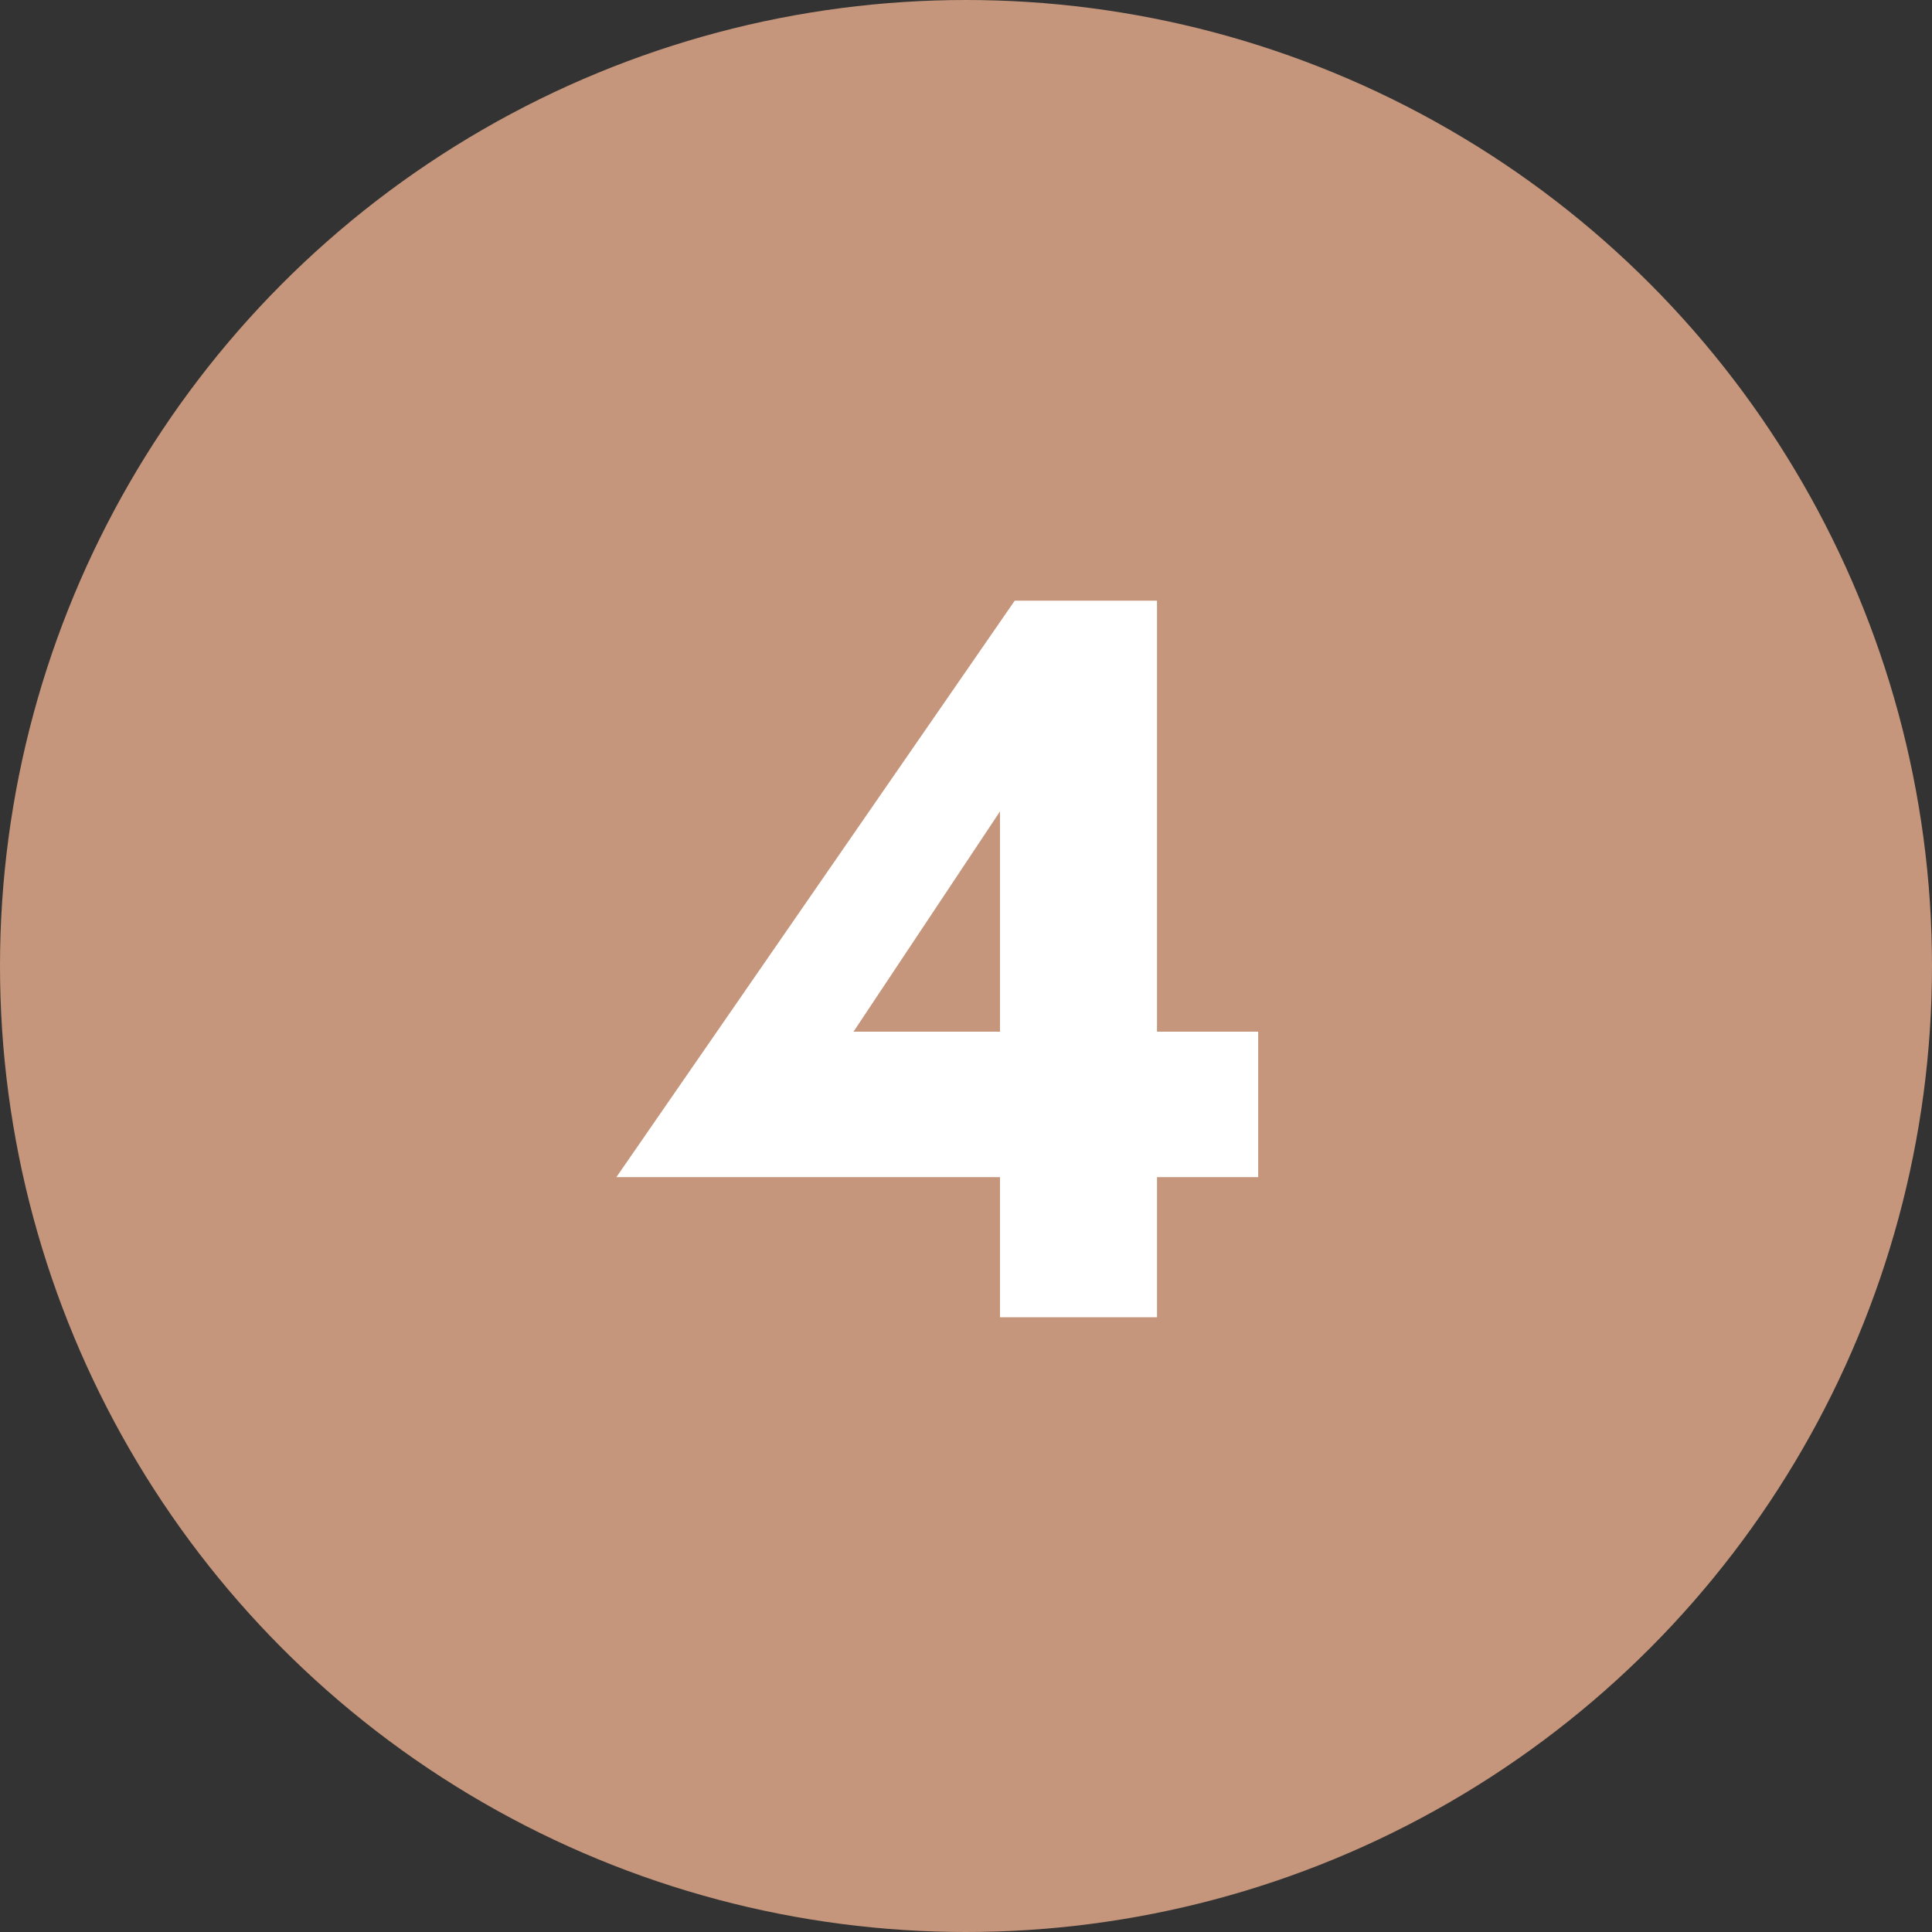
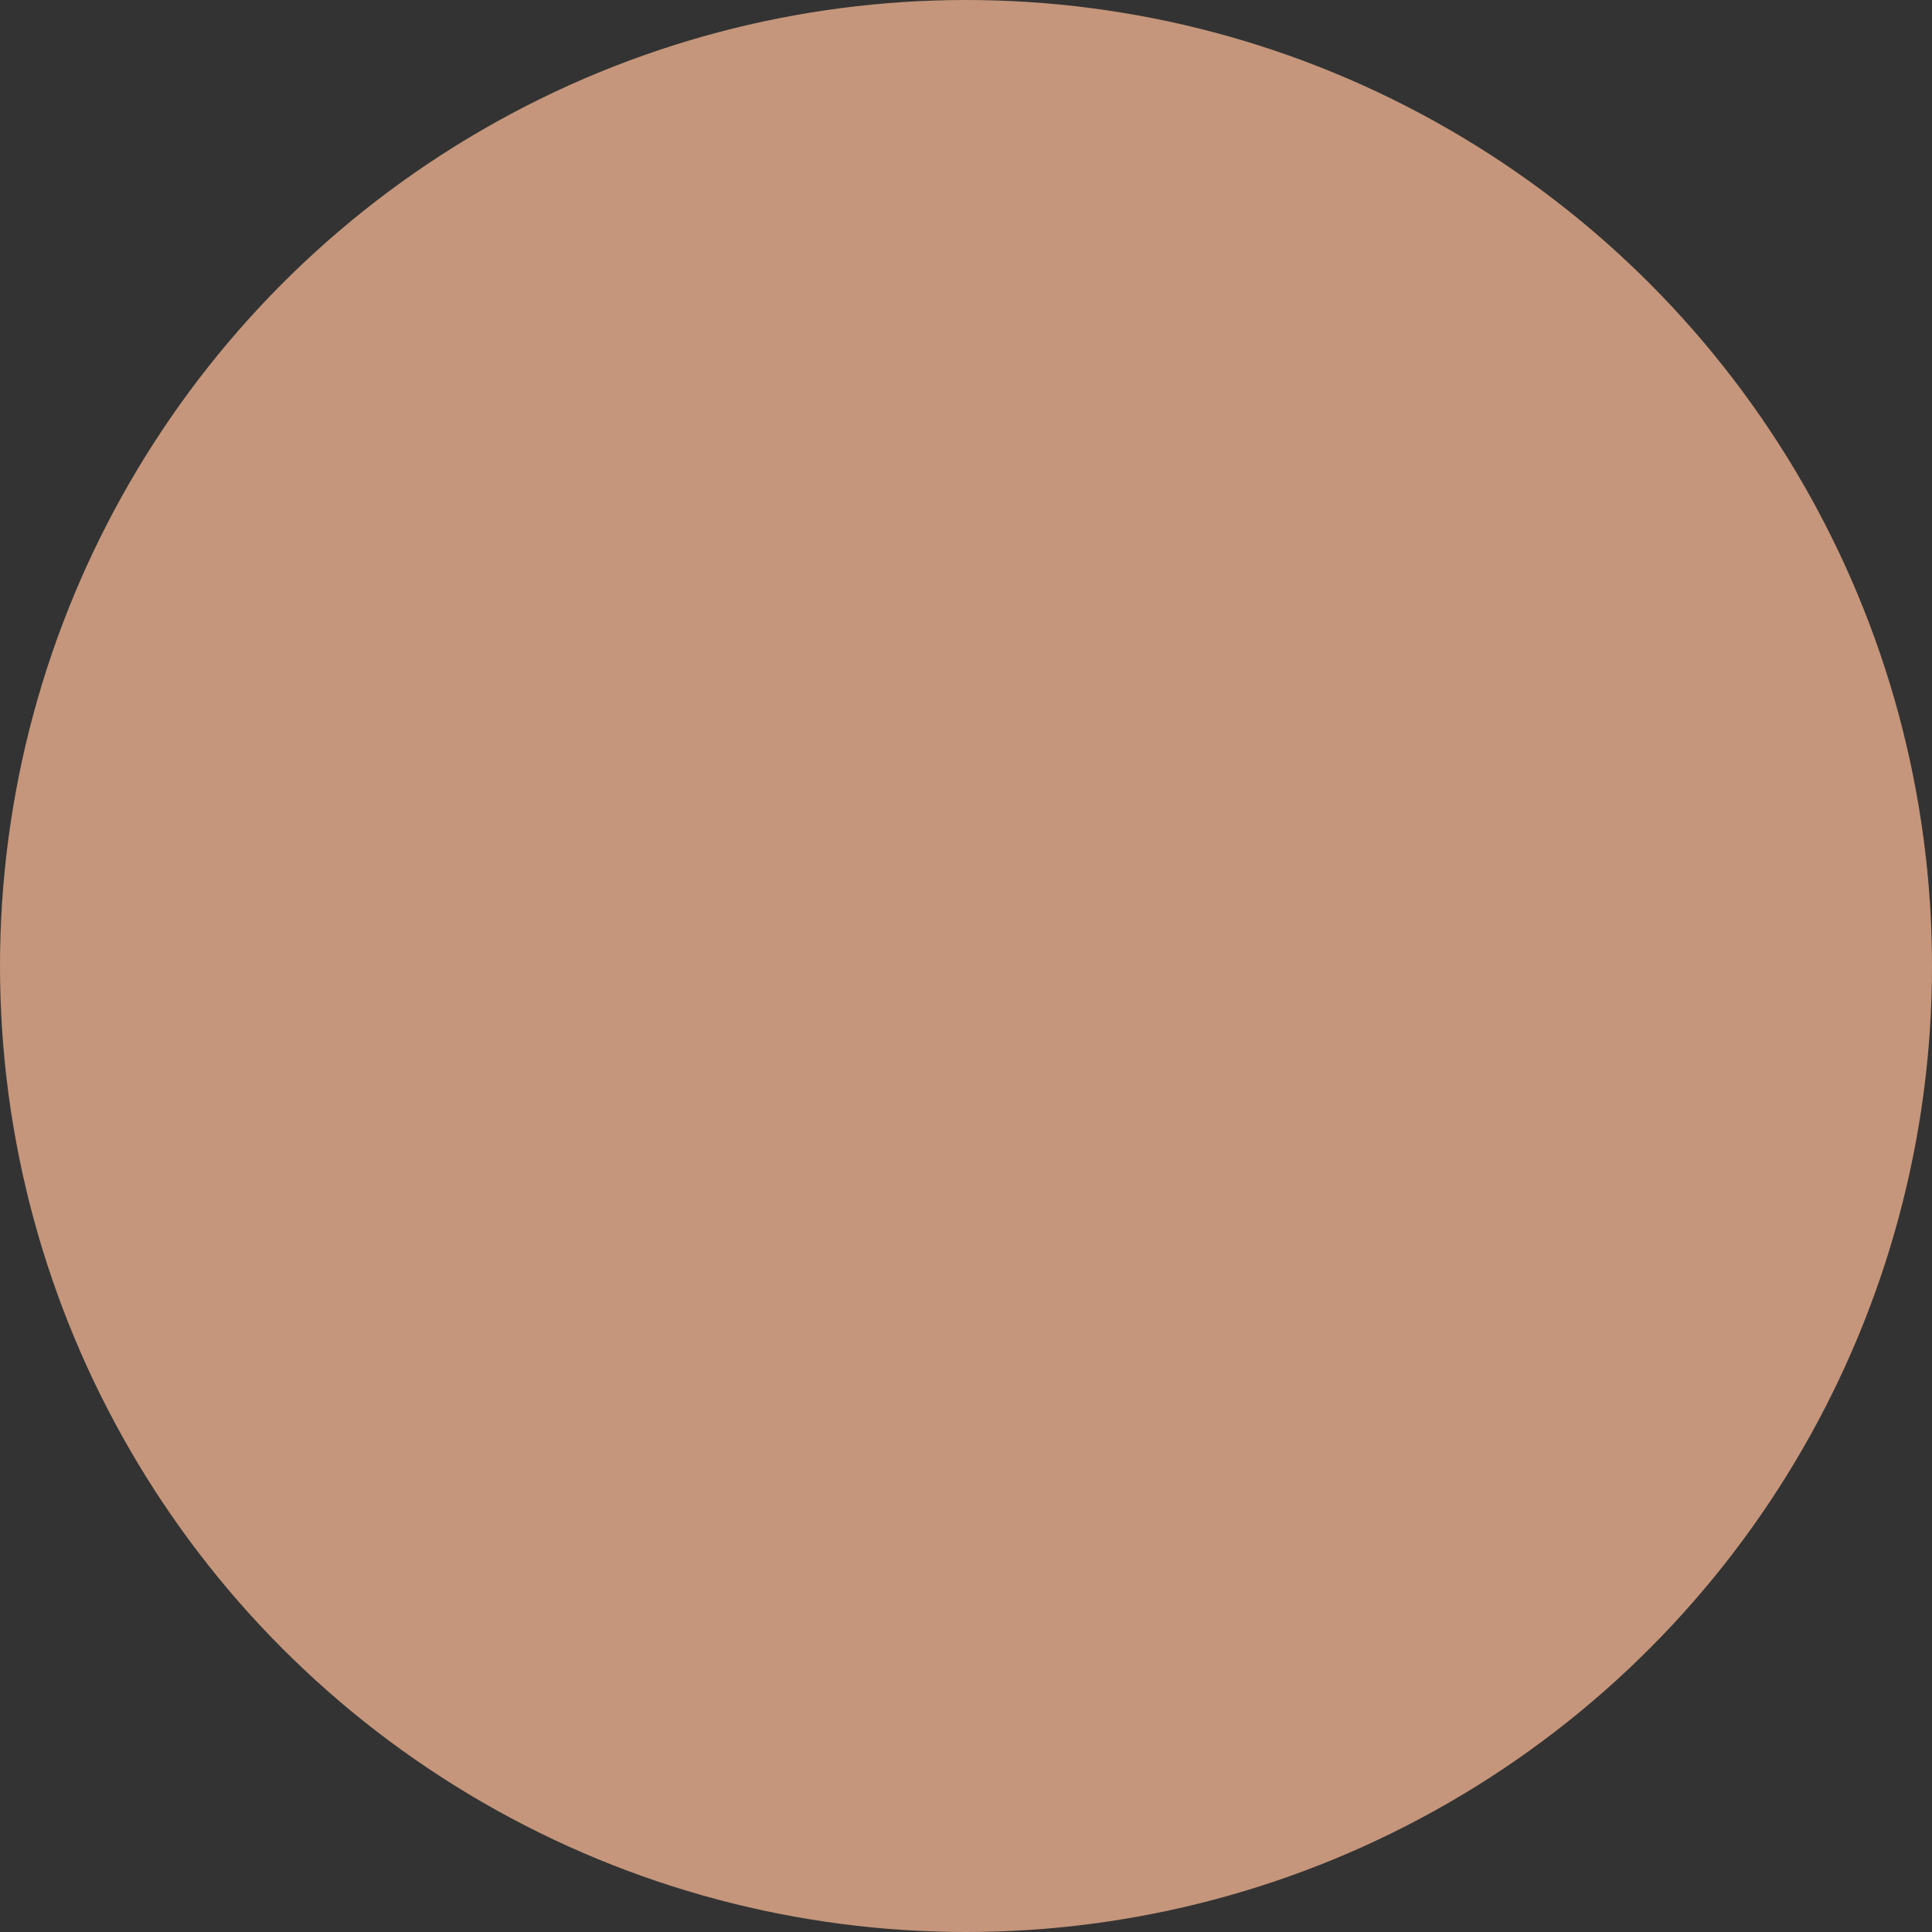
<svg xmlns="http://www.w3.org/2000/svg" width="66" height="66" viewBox="0 0 66 66" fill="none">
  <rect x="0" y="0" width="66" height="66" fill="#333333" stroke="none" />
  <circle cx="33" cy="33" r="33" fill="#C5967B" />
-   <path d="M34.161 35.244V27.72L29.157 35.244H34.161ZM42.981 40.212H39.525V45H34.161V40.212H21.057L34.665 20.52H39.525V35.244H42.981V40.212Z" fill="white" />
</svg>